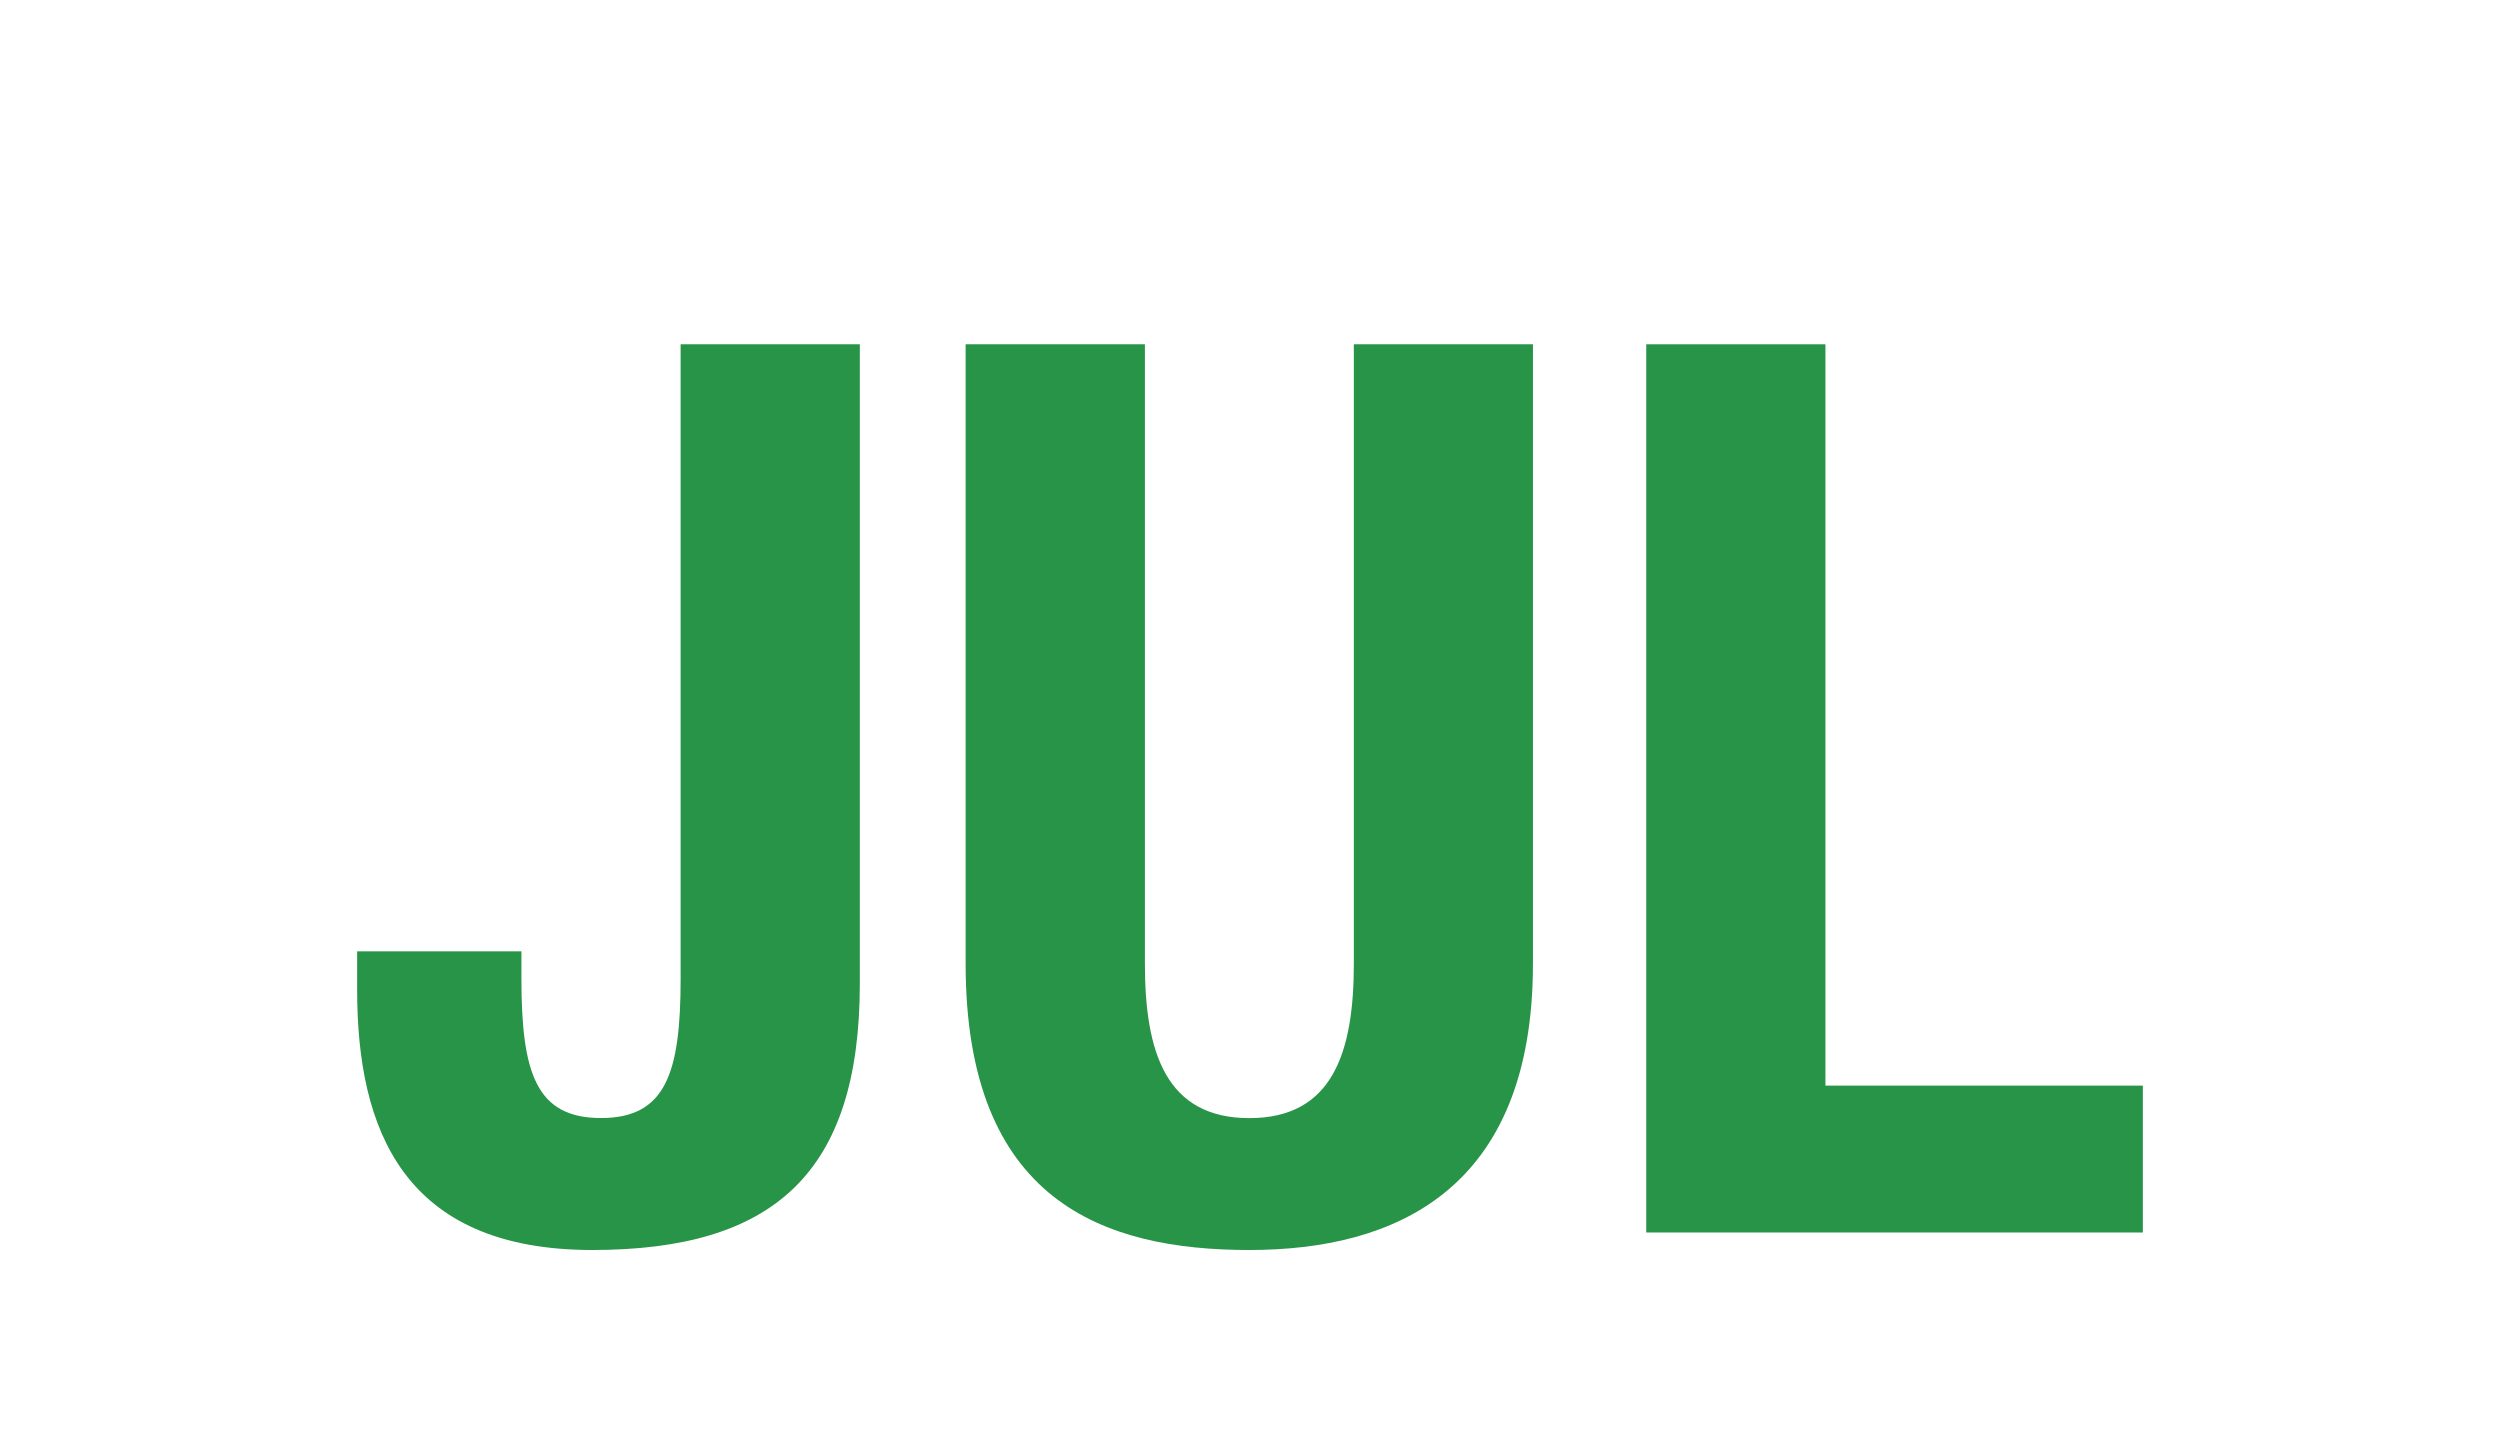
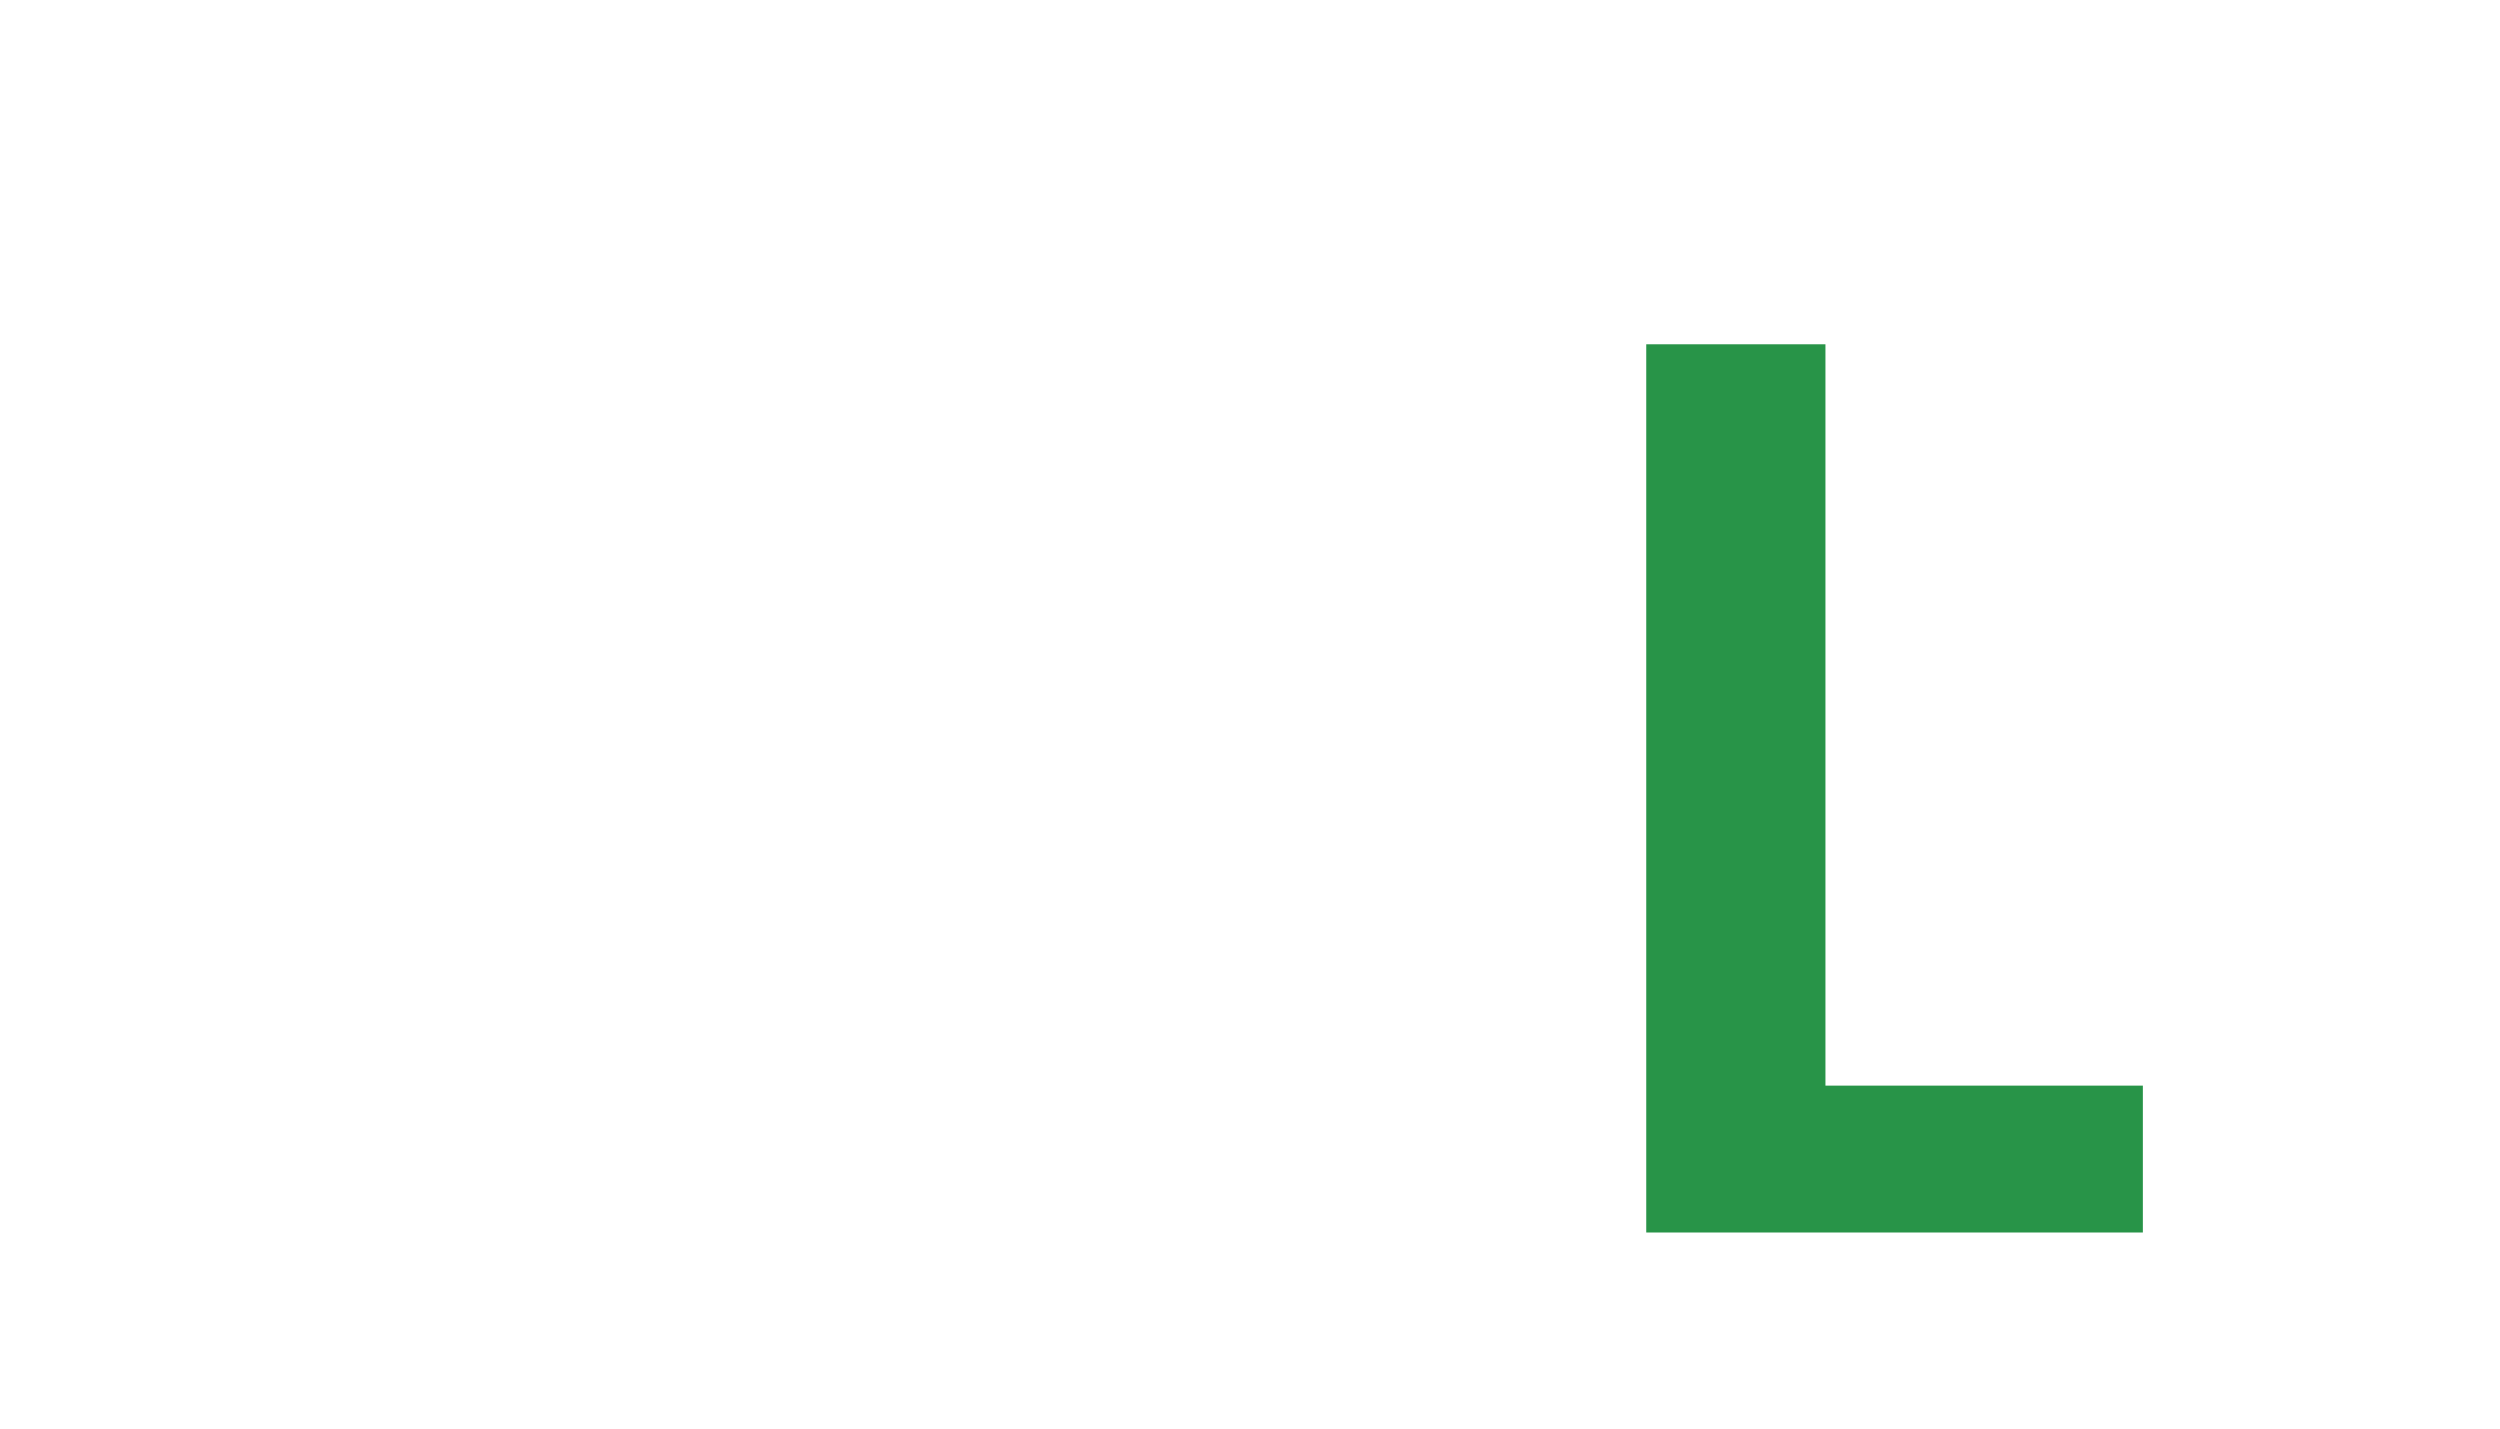
<svg xmlns="http://www.w3.org/2000/svg" version="1.1" x="0px" y="0px" width="28px" height="16px" viewBox="0 0 28 16" enable-background="new 0 0 28 16" xml:space="preserve">
  <g id="Umrisse">
    <rect fill="none" width="28" height="16" />
    <g>
-       <path fill="#289448" d="M9.63,3.856v7.161C9.63,13.136,8.668,14,6.634,14C4.516,14,4,12.647,4,11.087v-0.432h1.84v0.306    c0,1.061,0.167,1.561,0.891,1.561s0.892-0.5,0.892-1.561V3.856H9.63z" />
-       <path fill="#289448" d="M12.823,3.856v6.938c0,0.991,0.235,1.729,1.17,1.729c0.933,0,1.17-0.737,1.17-1.729V3.856h2.006v6.938    c0,2.537-1.546,3.206-3.177,3.206c-1.629,0-3.177-0.542-3.177-3.206V3.856H12.823z" />
      <path fill="#289448" d="M18.438,13.805V3.856h2.007v8.303H24v1.645H18.438z" />
    </g>
  </g>
  <g id="Flaechen" display="none">
-     <rect display="inline" fill="#289448" width="28" height="16" />
    <g display="inline">
      <path fill="#FFFFFF" d="M9.63,3.856v7.161C9.63,13.136,8.668,14,6.634,14C4.516,14,4,12.647,4,11.087v-0.432h1.84v0.306    c0,1.061,0.167,1.561,0.891,1.561s0.892-0.5,0.892-1.561V3.856H9.63z" />
-       <path fill="#FFFFFF" d="M12.823,3.856v6.938c0,0.991,0.235,1.729,1.17,1.729c0.933,0,1.17-0.737,1.17-1.729V3.856h2.006v6.938    c0,2.537-1.546,3.206-3.177,3.206c-1.629,0-3.177-0.542-3.177-3.206V3.856H12.823z" />
      <path fill="#FFFFFF" d="M18.438,13.805V3.856h2.007v8.303H24v1.645H18.438z" />
    </g>
  </g>
</svg>